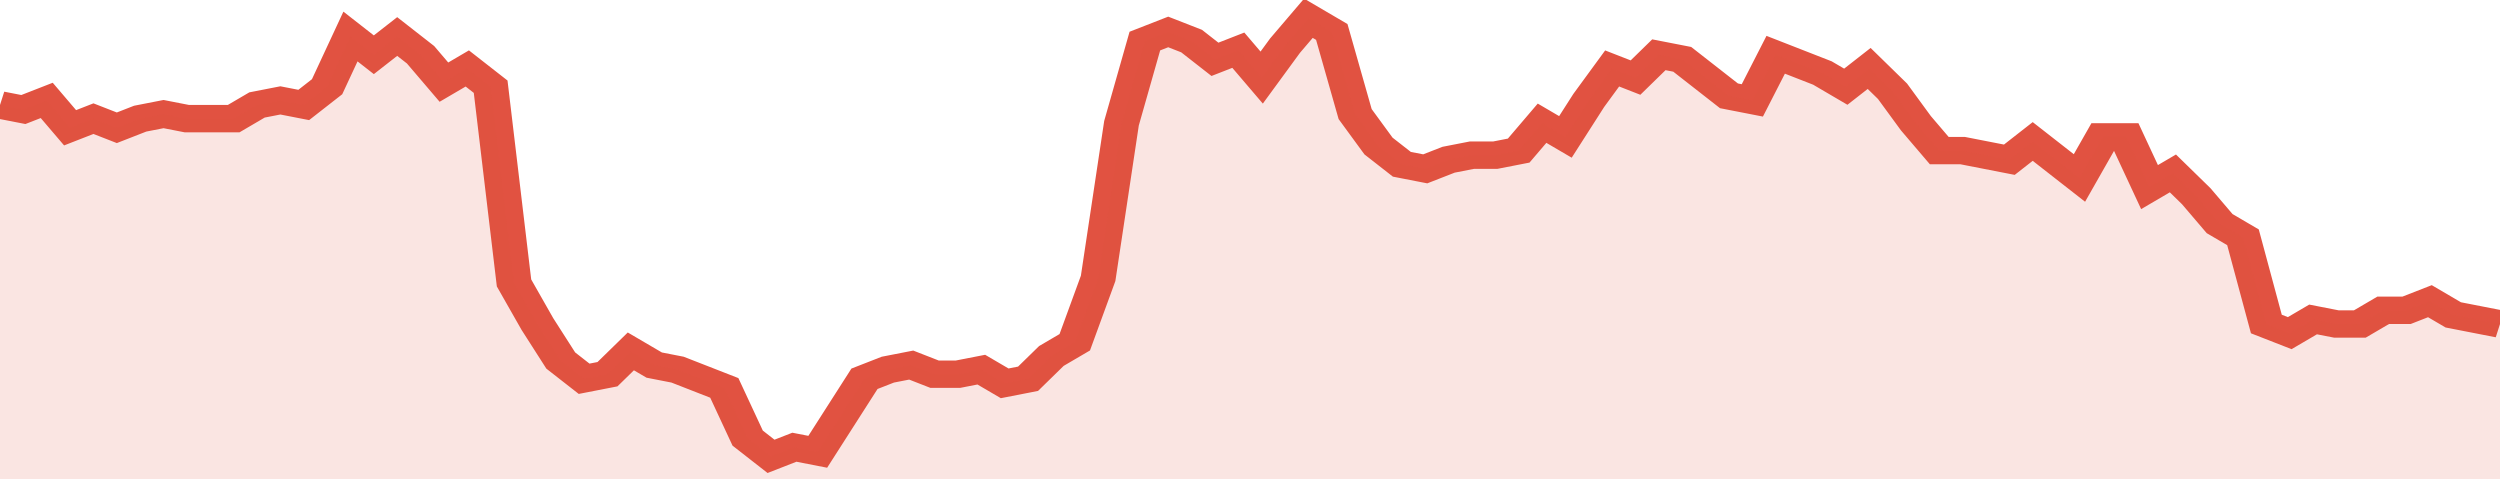
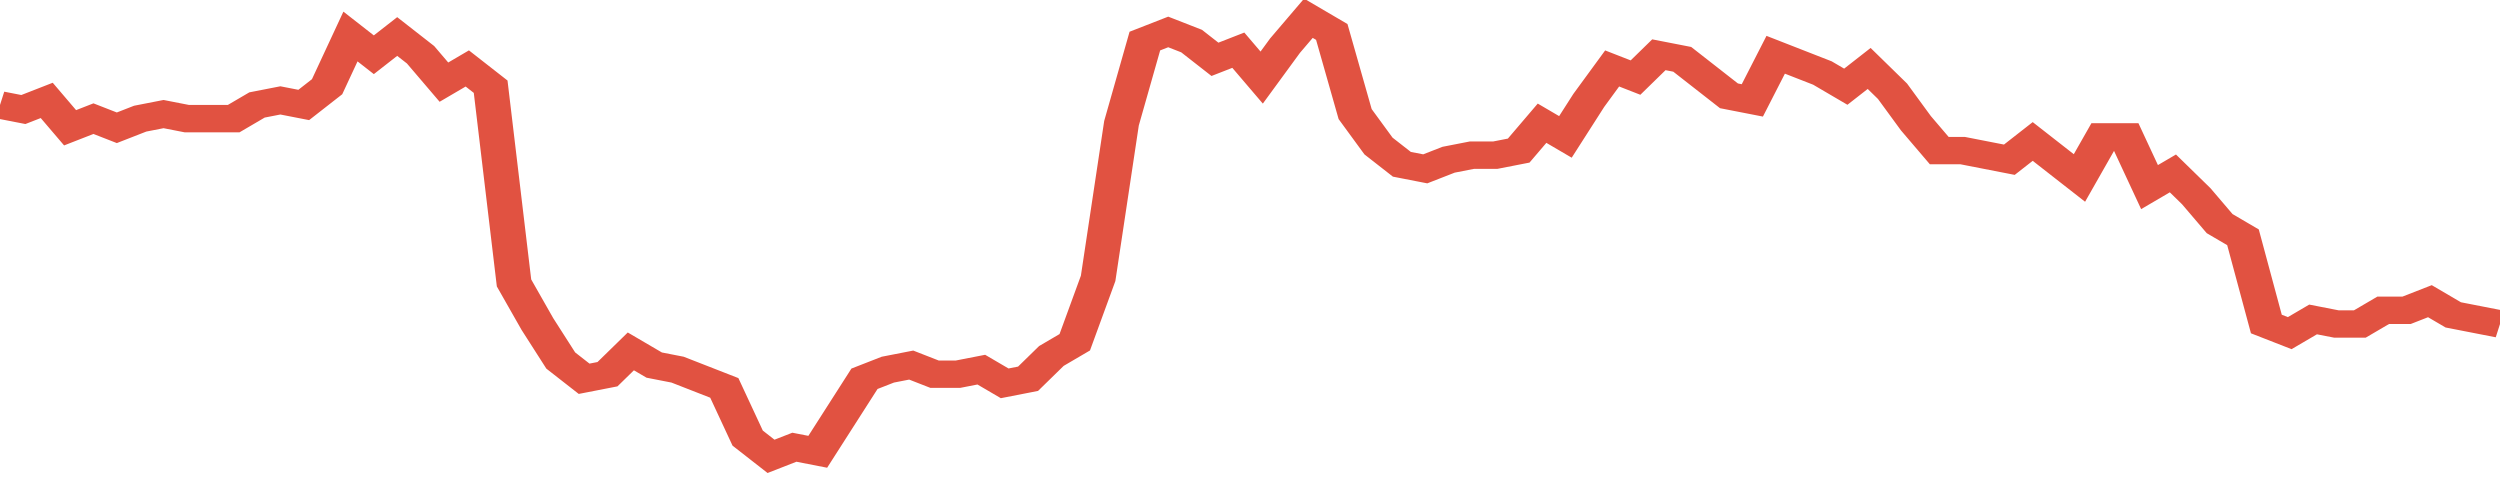
<svg xmlns="http://www.w3.org/2000/svg" viewBox="0 0 428 105" width="120" height="23" preserveAspectRatio="none">
  <polyline fill="none" stroke="#E15241" stroke-width="6" points="0, 23 4, 24 8, 22 12, 28 16, 26 20, 28 24, 26 28, 25 32, 26 36, 26 40, 26 44, 23 48, 22 52, 23 56, 19 60, 8 64, 12 68, 8 72, 12 76, 18 80, 15 84, 19 88, 62 92, 71 96, 79 100, 83 104, 82 108, 77 112, 80 116, 81 120, 83 124, 85 128, 96 132, 100 136, 98 140, 99 144, 91 148, 83 152, 81 156, 80 160, 82 164, 82 168, 81 172, 84 176, 83 180, 78 184, 75 188, 61 192, 27 196, 9 200, 7 204, 9 208, 13 212, 11 216, 17 220, 10 224, 4 228, 7 232, 25 236, 32 240, 36 244, 37 248, 35 252, 34 256, 34 260, 33 264, 27 268, 30 272, 22 276, 15 280, 17 284, 12 288, 13 292, 17 296, 21 300, 22 304, 12 308, 14 312, 16 316, 19 320, 15 324, 20 328, 27 332, 33 336, 33 340, 34 344, 35 348, 31 352, 35 356, 39 360, 30 364, 30 368, 41 372, 38 376, 43 380, 49 384, 52 388, 71 392, 73 396, 70 400, 71 404, 71 408, 68 412, 68 416, 66 420, 69 424, 70 428, 71 428, 71 "> </polyline>
-   <polygon fill="#E15241" opacity="0.15" points="0, 105 0, 23 4, 24 8, 22 12, 28 16, 26 20, 28 24, 26 28, 25 32, 26 36, 26 40, 26 44, 23 48, 22 52, 23 56, 19 60, 8 64, 12 68, 8 72, 12 76, 18 80, 15 84, 19 88, 62 92, 71 96, 79 100, 83 104, 82 108, 77 112, 80 116, 81 120, 83 124, 85 128, 96 132, 100 136, 98 140, 99 144, 91 148, 83 152, 81 156, 80 160, 82 164, 82 168, 81 172, 84 176, 83 180, 78 184, 75 188, 61 192, 27 196, 9 200, 7 204, 9 208, 13 212, 11 216, 17 220, 10 224, 4 228, 7 232, 25 236, 32 240, 36 244, 37 248, 35 252, 34 256, 34 260, 33 264, 27 268, 30 272, 22 276, 15 280, 17 284, 12 288, 13 292, 17 296, 21 300, 22 304, 12 308, 14 312, 16 316, 19 320, 15 324, 20 328, 27 332, 33 336, 33 340, 34 344, 35 348, 31 352, 35 356, 39 360, 30 364, 30 368, 41 372, 38 376, 43 380, 49 384, 52 388, 71 392, 73 396, 70 400, 71 404, 71 408, 68 412, 68 416, 66 420, 69 424, 70 428, 71 428, 105 " />
</svg>